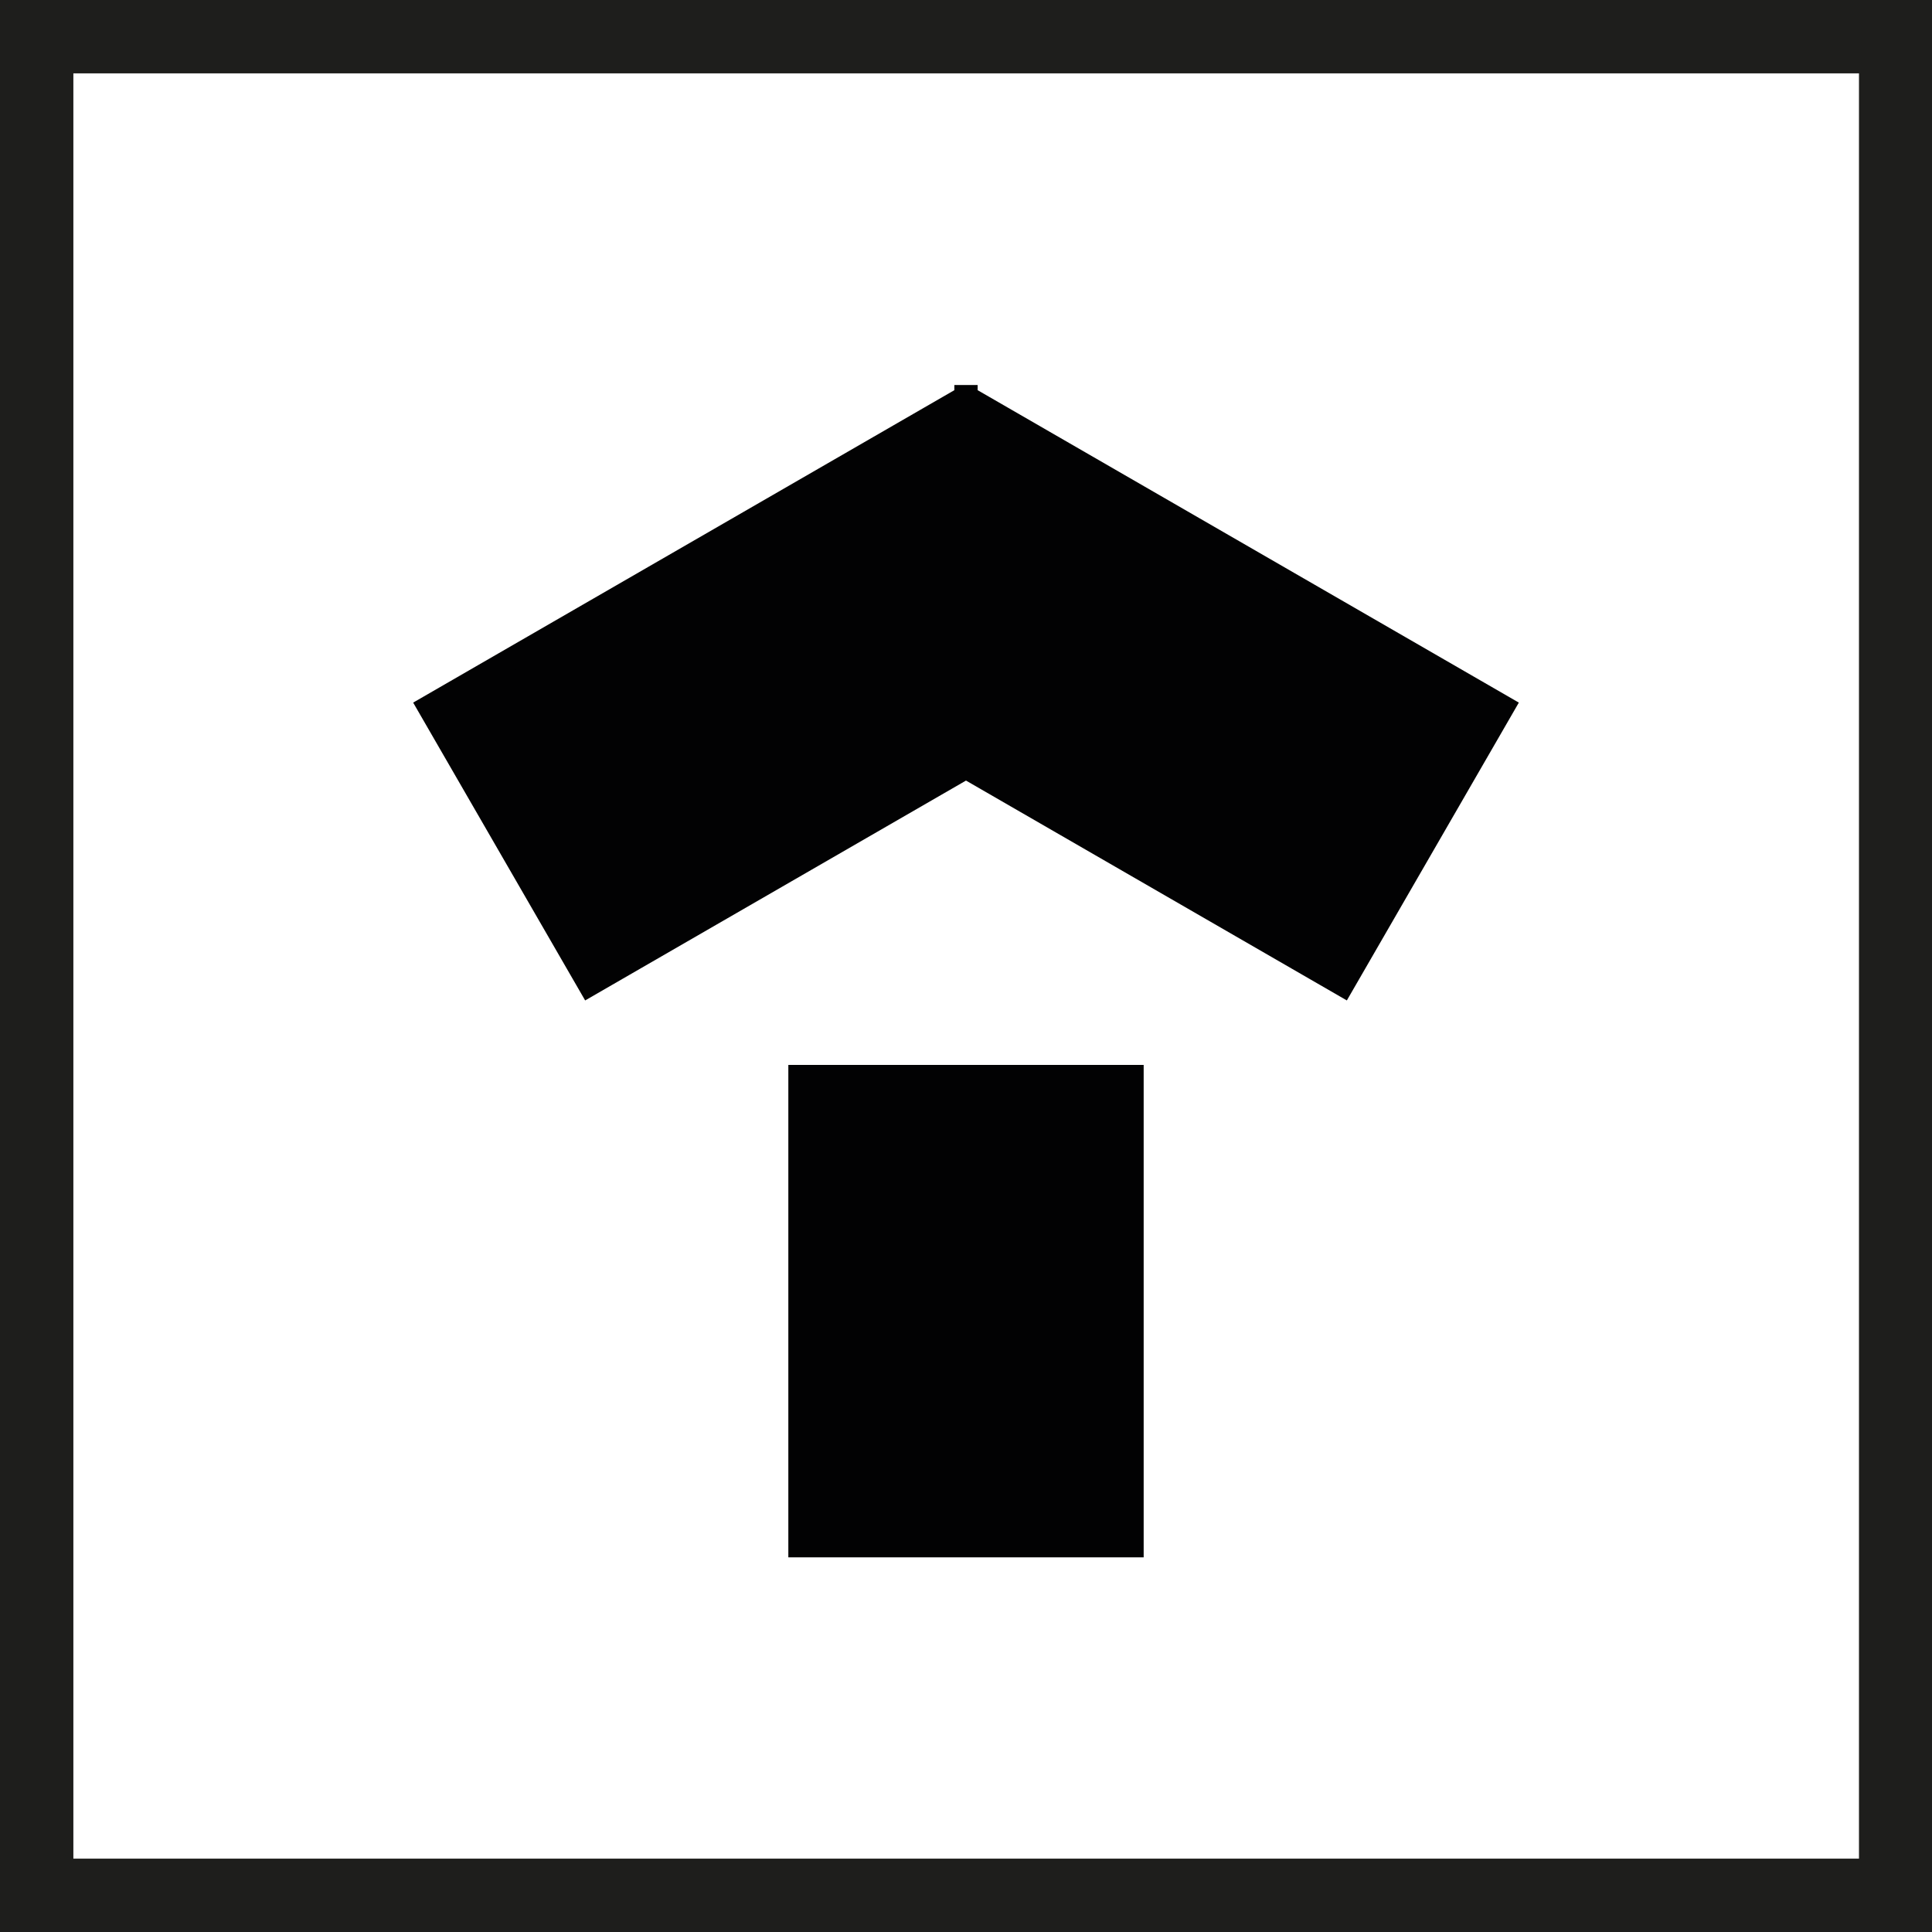
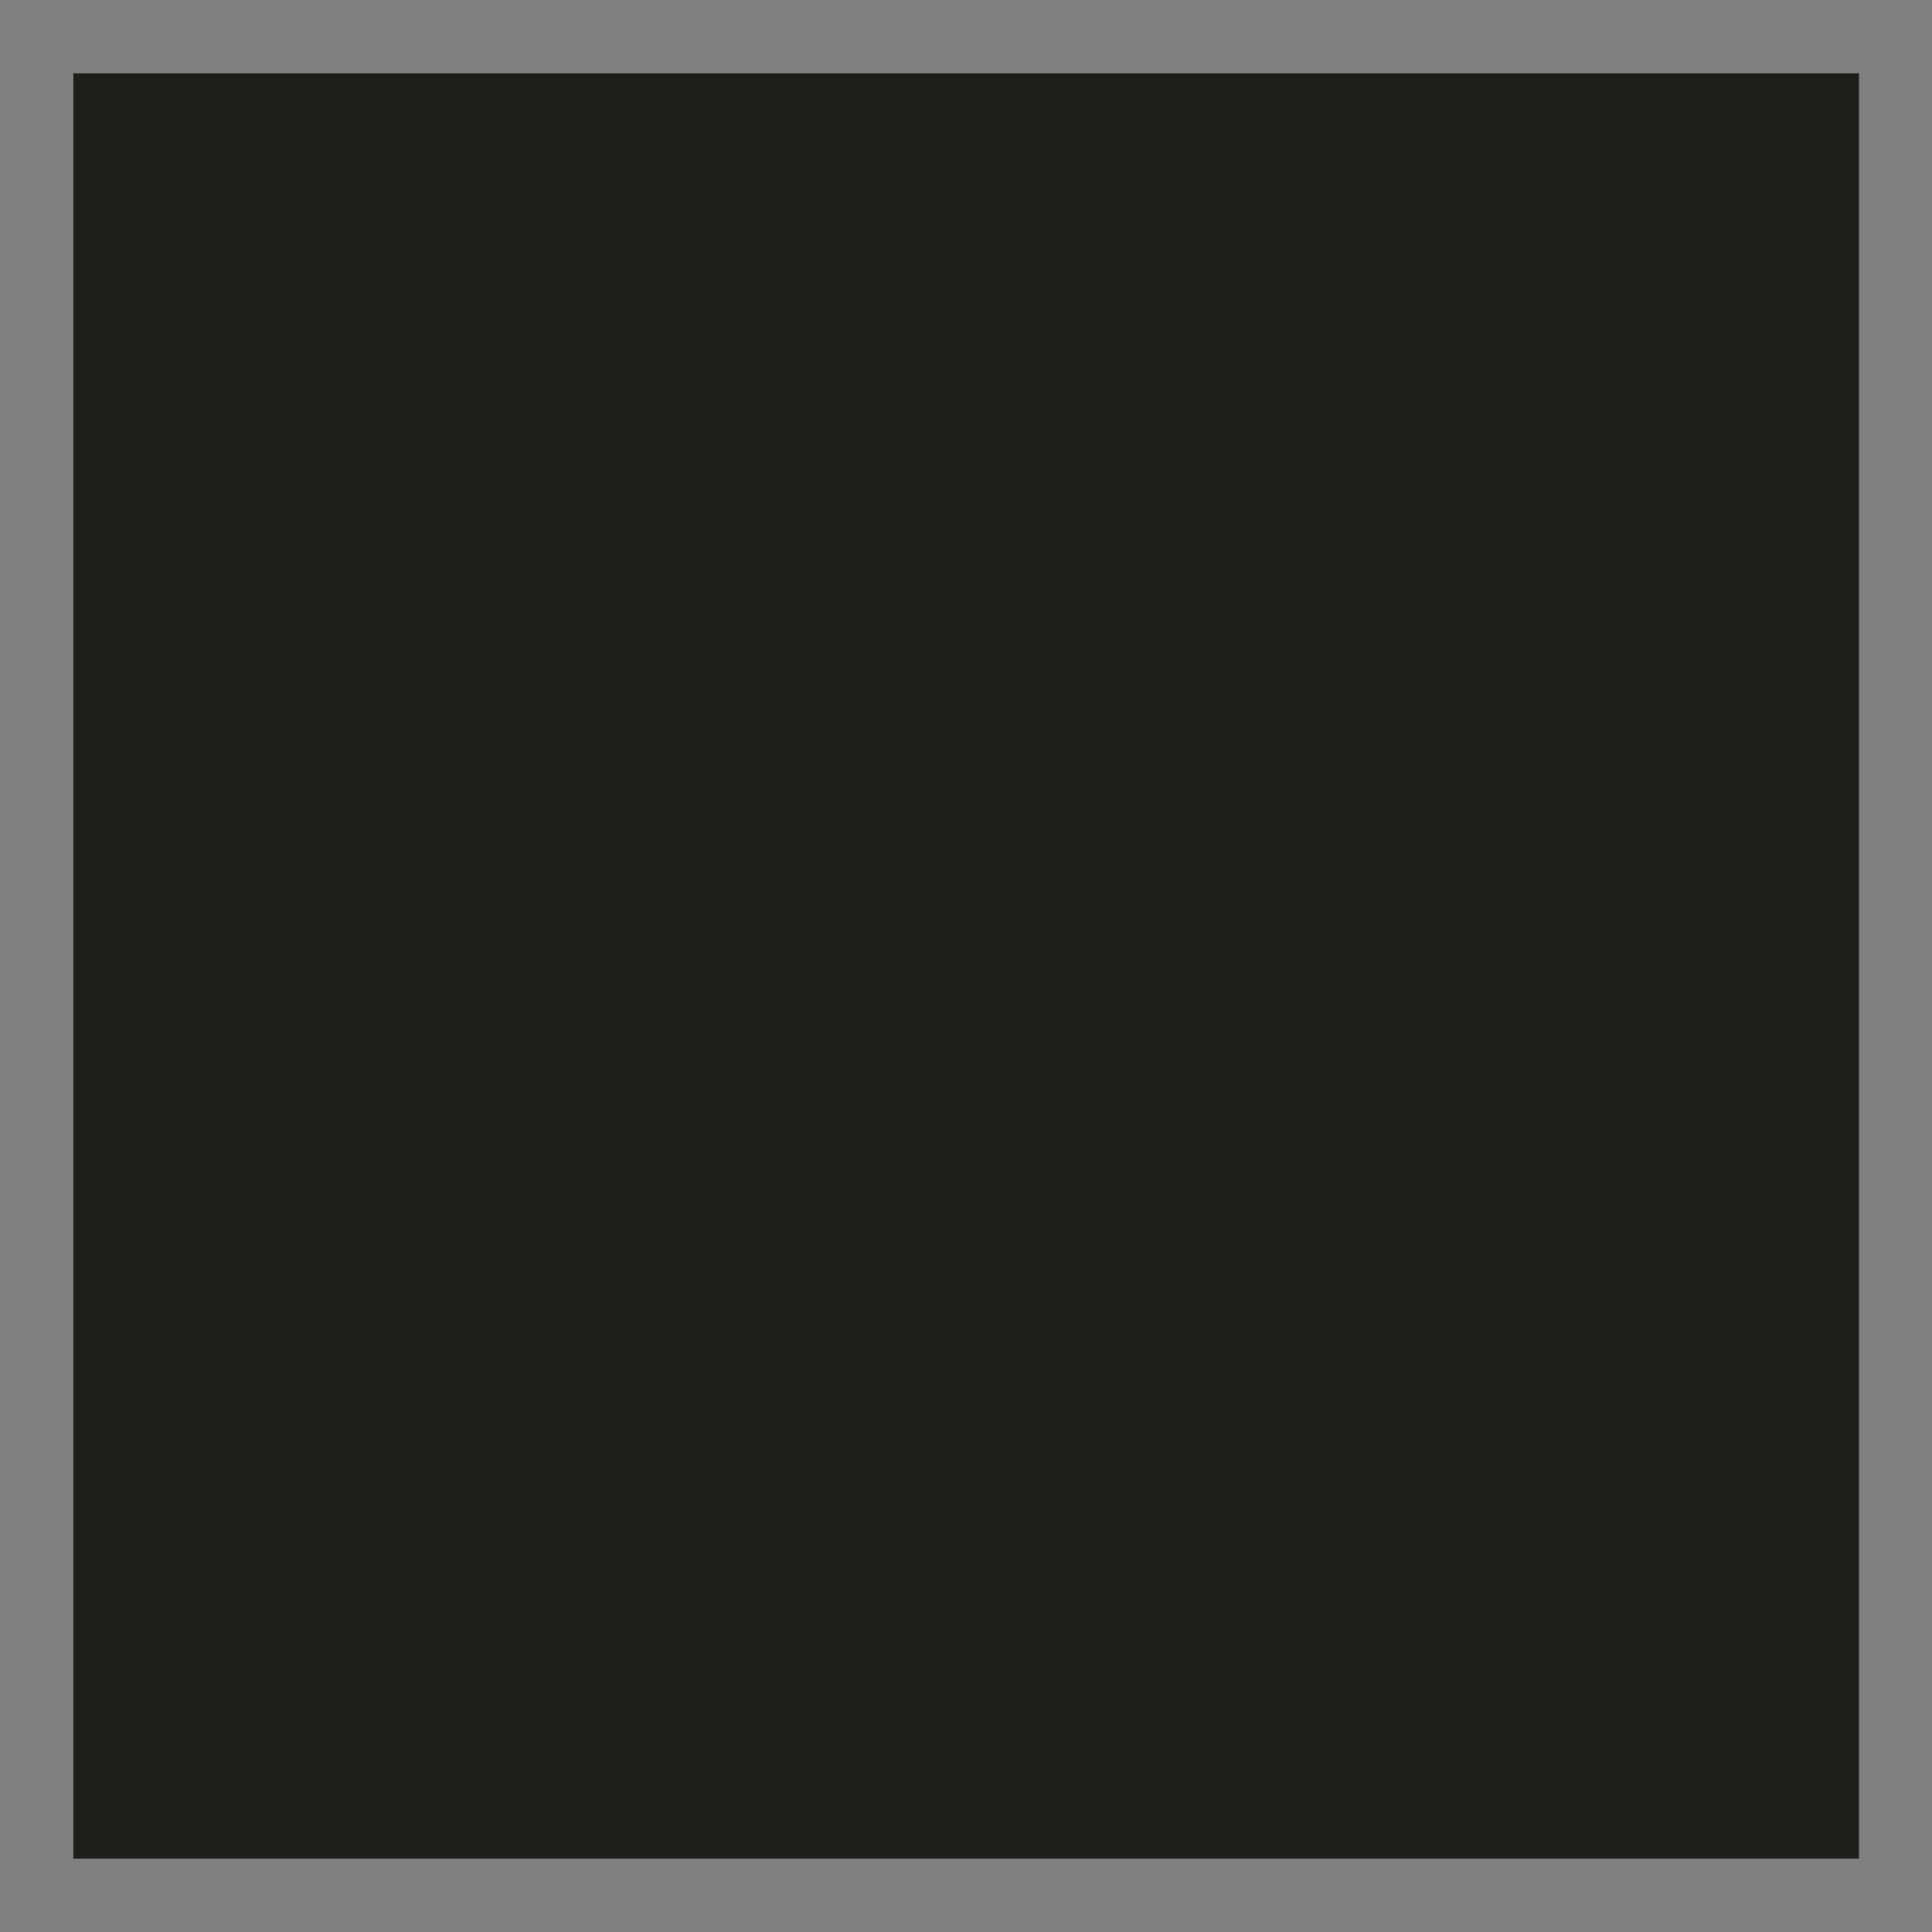
<svg xmlns="http://www.w3.org/2000/svg" id="Слой_1" x="0px" y="0px" viewBox="0 0 56.09 56.09" style="enable-background:new 0 0 56.09 56.09;" xml:space="preserve">
  <rect x="0" y="0" width="56.09" height="56.09" fill="#808080" stroke="none" />
  <style type="text/css"> .st0{fill:#FFFFFF;} .st1{fill:#1E1E1C;} .st2{fill:#020203;stroke:#020203;stroke-width:0.666;stroke-miterlimit:10;} </style>
  <g>
    <g>
-       <rect x="1.06" y="1.06" class="st0" width="53.96" height="53.96" />
-       <path class="st1" d="M56.09,56.09H0V0h56.09V56.09z M2.13,53.96h51.84V2.13H2.13V53.96z" />
+       <path class="st1" d="M56.09,56.09H0h56.09V56.09z M2.13,53.96h51.84V2.13H2.13V53.96z" />
    </g>
  </g>
  <g>
-     <rect x="23.22" y="31.25" class="st2" width="9.65" height="13.63" />
-     <polygon class="st2" points="28.04,22.28 28.04,22.28 28.04,22.28 28.05,22.28 28.05,22.28 38.98,28.59 43.64,20.52 28.05,11.52 28.05,11.51 28.04,11.51 28.04,11.51 28.04,11.52 12.45,20.52 17.11,28.59 " />
-   </g>
+     </g>
</svg>